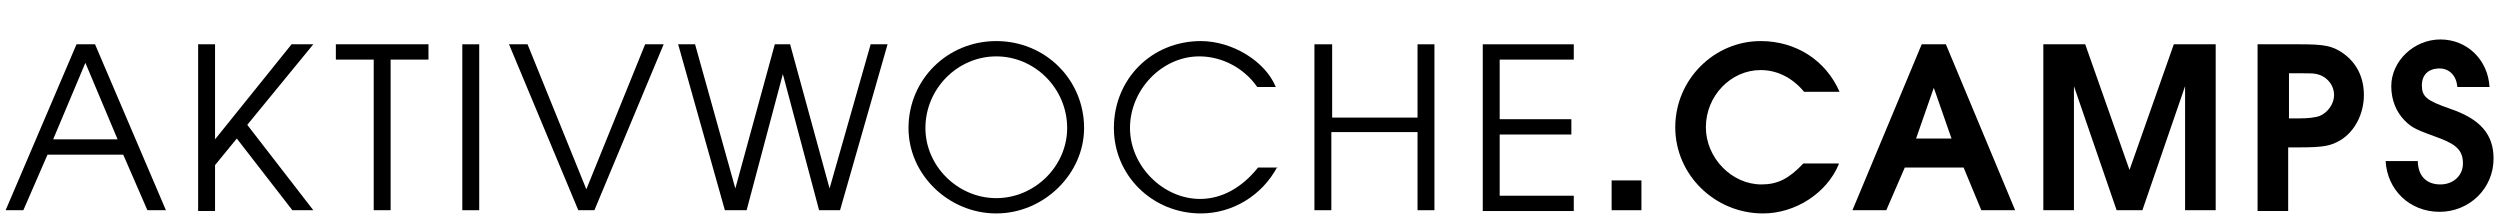
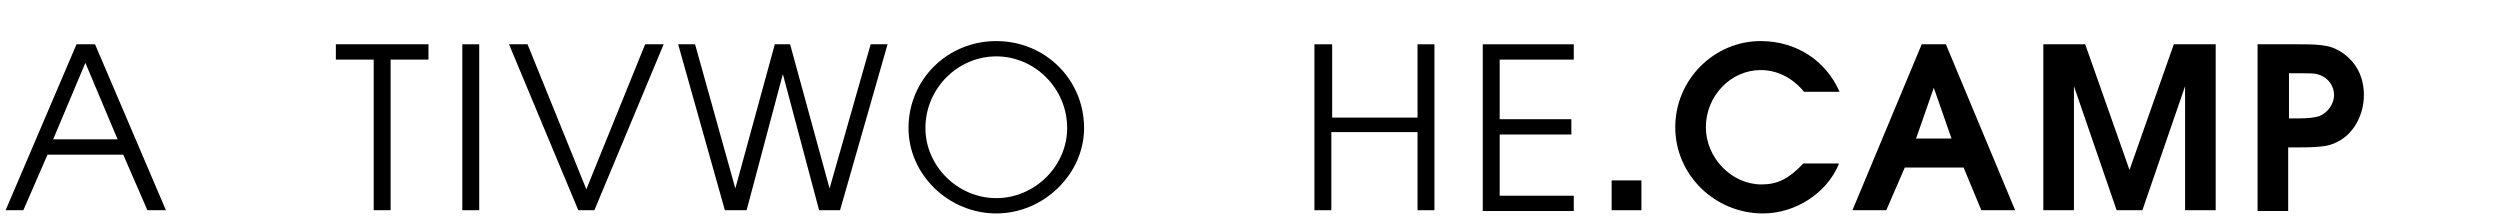
<svg xmlns="http://www.w3.org/2000/svg" version="1.1" x="0px" y="0px" viewBox="0 0 310.4 27.2" style="enable-background:new 0 0 310.4 27.2;" xml:space="preserve">
  <g id="Ebene_1">
</g>
  <g id="_x3C_Ebene_x3E_">
    <g>
      <path d="M9.5,5.5h2.3l8.8,20.6h-2.3l-3-6.9H5.9l-3,6.9H0.7L9.5,5.5z M14.6,17.3l-4-9.5l-4,9.5H14.6z" />
-       <path d="M24.6,5.5h2.1v11.8l9.5-11.8h2.7l-8.2,10l8.2,10.6h-2.6l-6.9-8.9l-2.7,3.3v5.7h-2.1V5.5z" />
      <path d="M46.4,7.4h-4.7V5.5h11.5v1.9h-4.7v18.7h-2.1V7.4z" />
      <path d="M57.4,5.5h2.1v20.6h-2.1V5.5z" />
      <path d="M63.2,5.5h2.3l7.3,18l7.3-18h2.3l-8.6,20.6h-2L63.2,5.5z" />
      <path d="M84.2,5.5h2.1l5,17.9l4.9-17.9h1.9l4.9,17.9l5.1-17.9h2.1l-5.9,20.6h-2.6L97.2,9.2l-4.5,16.9H90L84.2,5.5z" />
      <path d="M134.6,15.9c0,5.7-5,10.6-10.9,10.6s-10.9-4.8-10.9-10.6c0-6,4.8-10.8,10.9-10.8S134.6,9.9,134.6,15.9z M114.9,15.9    c0,4.7,4,8.7,8.8,8.7s8.8-4,8.8-8.7c0-4.9-4-8.9-8.8-8.9S114.9,11,114.9,15.9z" />
-       <path d="M158.6,20.7c-1.9,3.6-5.6,5.8-9.5,5.8c-6,0-10.8-4.7-10.8-10.6c0-6.1,4.7-10.8,10.8-10.8c3.9,0,8,2.5,9.3,5.7h-2.3    c-1.6-2.3-4.3-3.8-7.2-3.8c-4.6,0-8.6,4.1-8.6,8.9c0,4.7,4.1,8.8,8.7,8.8c2.7,0,5.2-1.4,7.2-3.9H158.6z" />
      <path d="M163.3,5.5h2.1v9.1H176V5.5h2.1v20.6H176v-9.7h-10.7v9.7h-2.1V5.5z" />
      <path d="M184.1,5.5h11.3v1.9h-9.2v7.4h8.9v1.9h-8.9v7.6h9.2v1.9h-11.3V5.5z" />
      <path d="M200.1,22.4h3.7v3.7h-3.7V22.4z" />
      <path d="M228.3,20.4c-1.5,3.6-5.4,6.1-9.4,6.1c-6,0-10.9-4.8-10.9-10.7c0-5.9,4.8-10.7,10.6-10.7c4.4,0,8.1,2.4,9.8,6.3h-4.4    c-1.5-1.8-3.4-2.7-5.4-2.7c-3.7,0-6.8,3.2-6.8,7.1c0,3.8,3.2,7.1,6.9,7.1c2,0,3.4-0.7,5.2-2.6H228.3z" />
      <path d="M238.6,5.5h3l8.6,20.6H246l-2.2-5.3h-7.3l-2.3,5.3H230L238.6,5.5z M242.3,17.2l-2.2-6.3l-2.2,6.3H242.3z" />
      <path d="M253.6,5.5h5.3l5.5,15.6l5.5-15.6h5.2v20.6h-3.8V10.7L266,26.1h-3.2l-5.3-15.4v15.4h-3.8V5.5z" />
      <path d="M280.4,5.5h5.2c3,0,4,0.2,5.3,1.1c1.7,1.2,2.6,3,2.6,5.2c0,2.3-1.1,4.5-2.9,5.6c-1.2,0.7-2,0.9-5.2,0.9h-1.3v7.9h-3.8V5.5    z M285.4,14.7c1.2,0,2-0.1,2.6-0.3c1-0.4,1.8-1.5,1.8-2.6s-0.7-2.1-1.8-2.5c-0.6-0.2-0.8-0.2-2.4-0.2h-1.4v5.6H285.4z" />
-       <path d="M300.2,20.2c0.1,1.7,1.1,2.7,2.8,2.7c1.6,0,2.8-1.1,2.8-2.6s-0.7-2.3-2.8-3.1c-3-1.1-3.5-1.3-4.4-2.2    c-1.1-1.1-1.7-2.6-1.7-4.3c0-3.1,2.8-5.8,6.1-5.8c3.3,0,5.9,2.5,6.1,5.9h-4c-0.1-1.4-1-2.3-2.2-2.3c-1.4,0-2.2,0.8-2.2,2.1    c0,1.4,0.6,1.9,3.5,2.9c3.8,1.3,5.4,3.2,5.4,6.2c0,3.7-3,6.6-6.7,6.6c-3.7,0-6.5-2.7-6.7-6.3H300.2z" />
    </g>
  </g>
</svg>